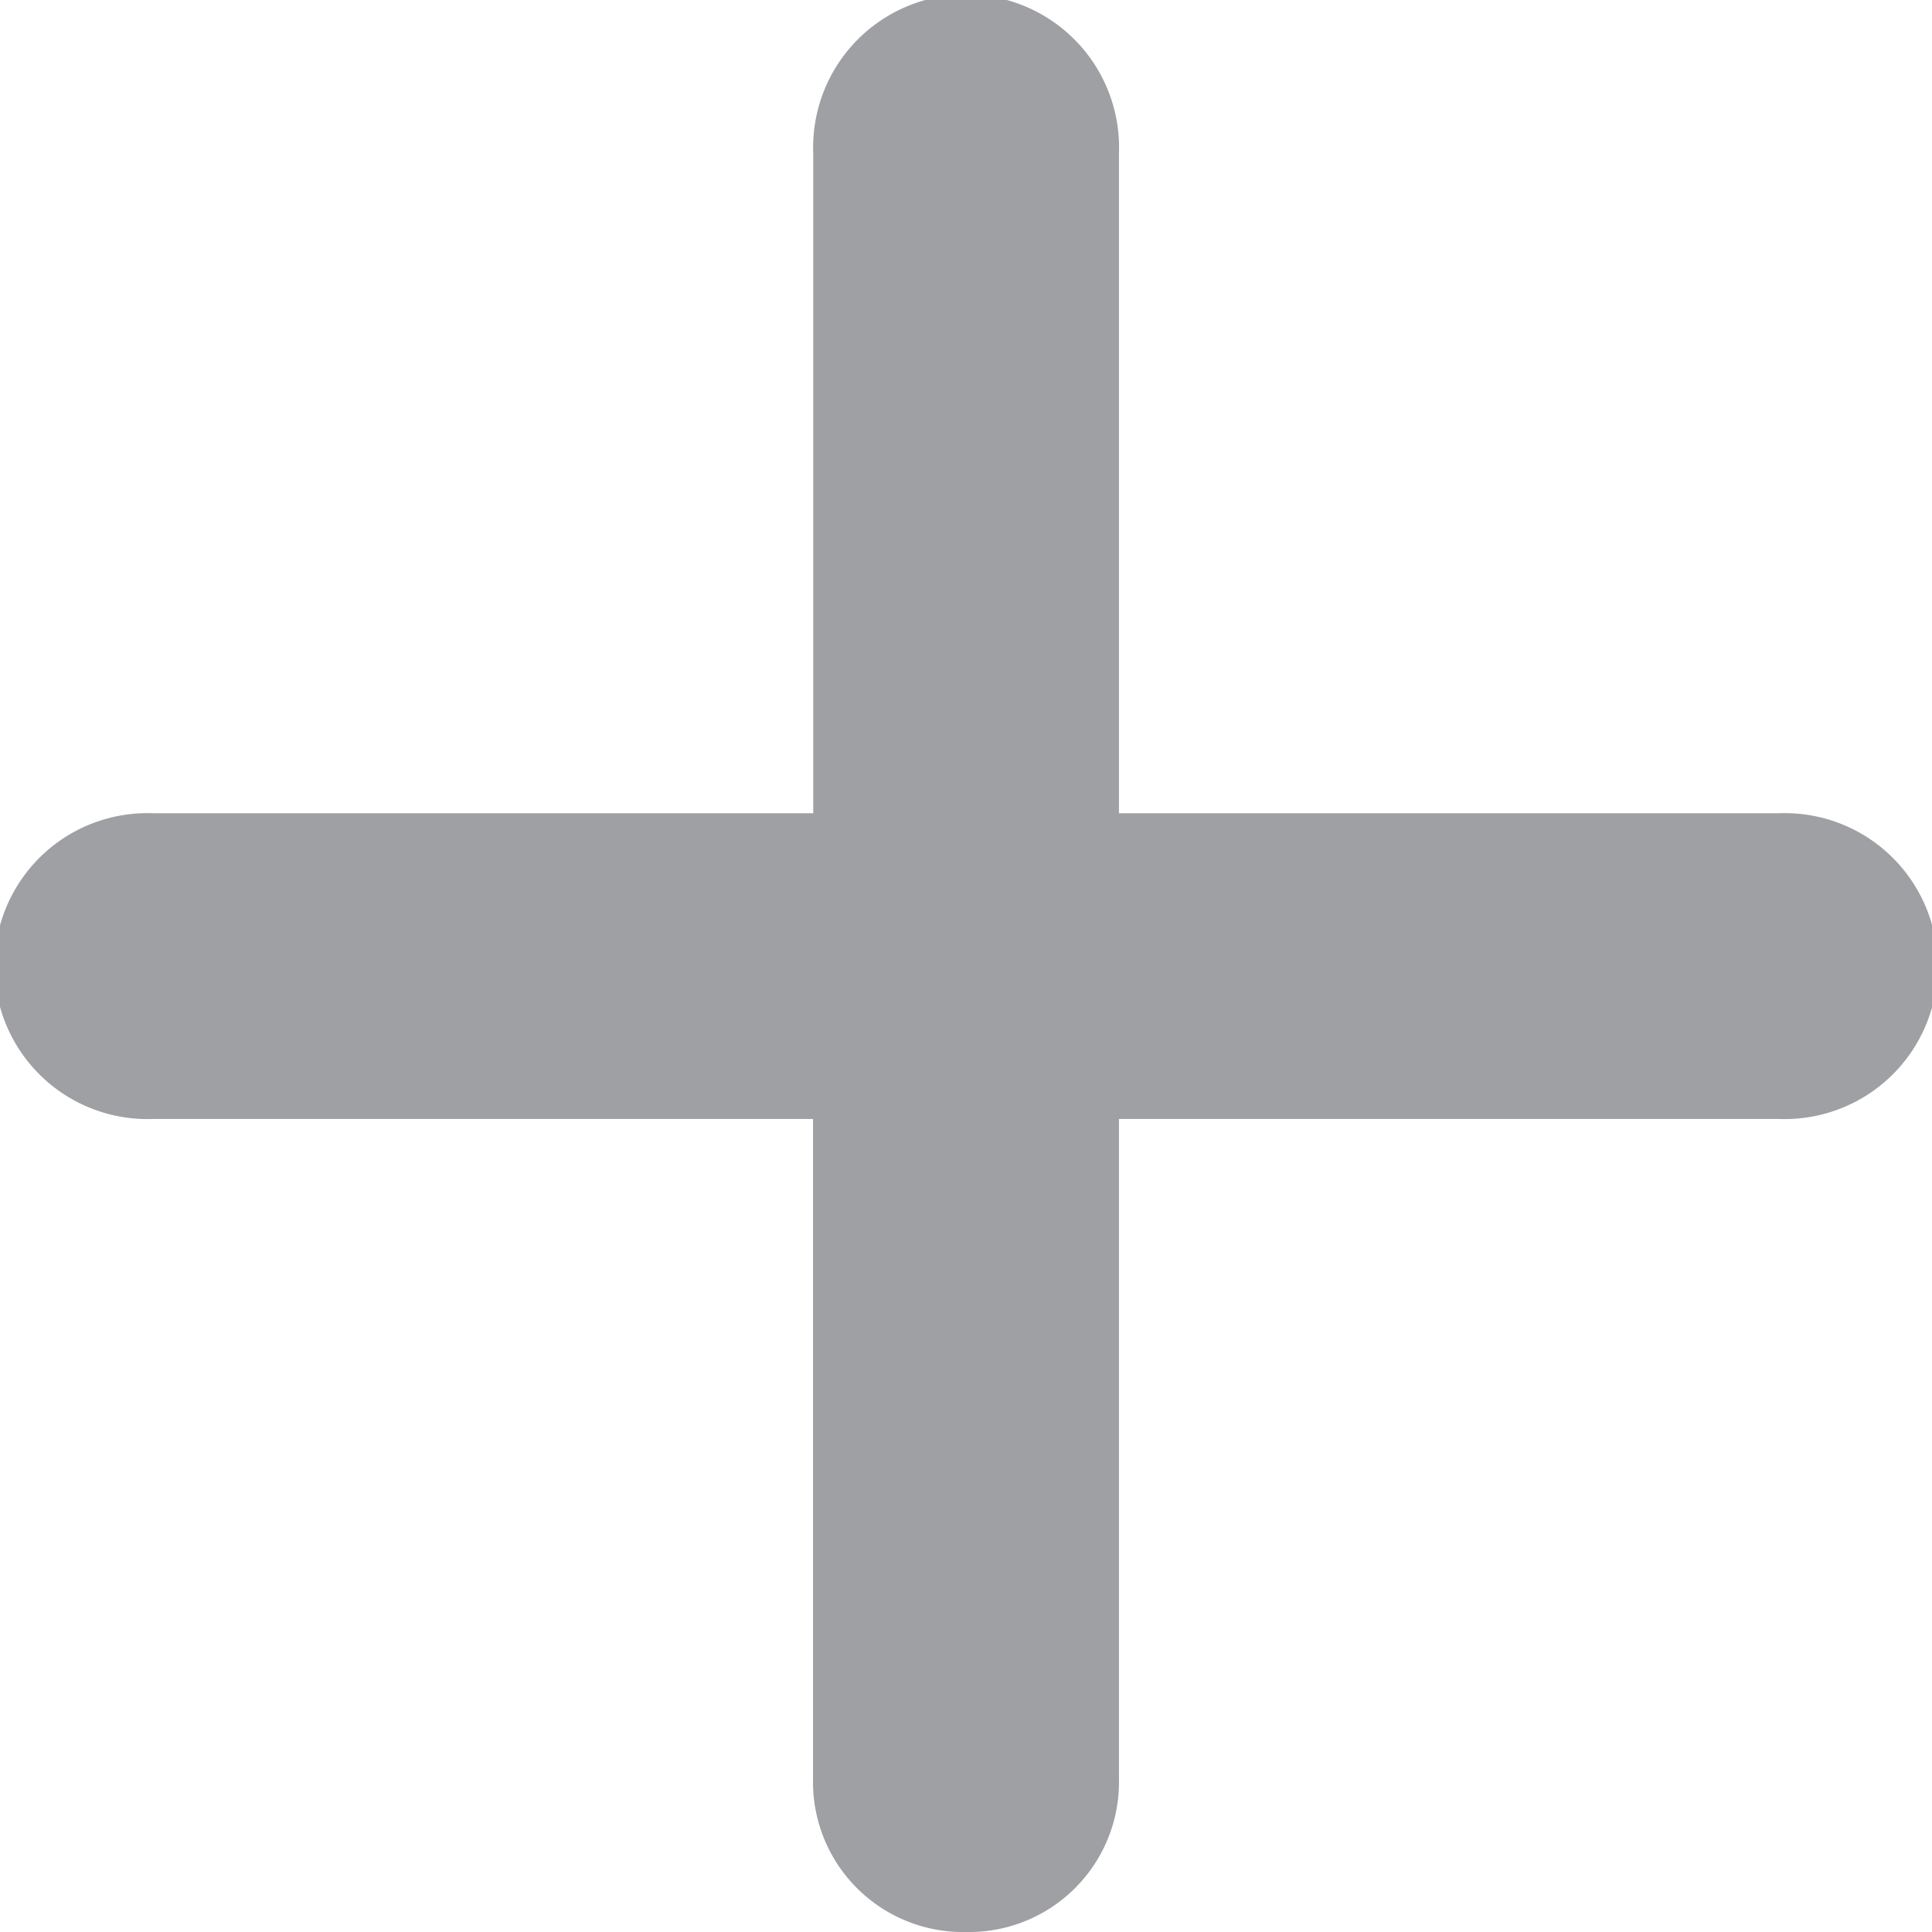
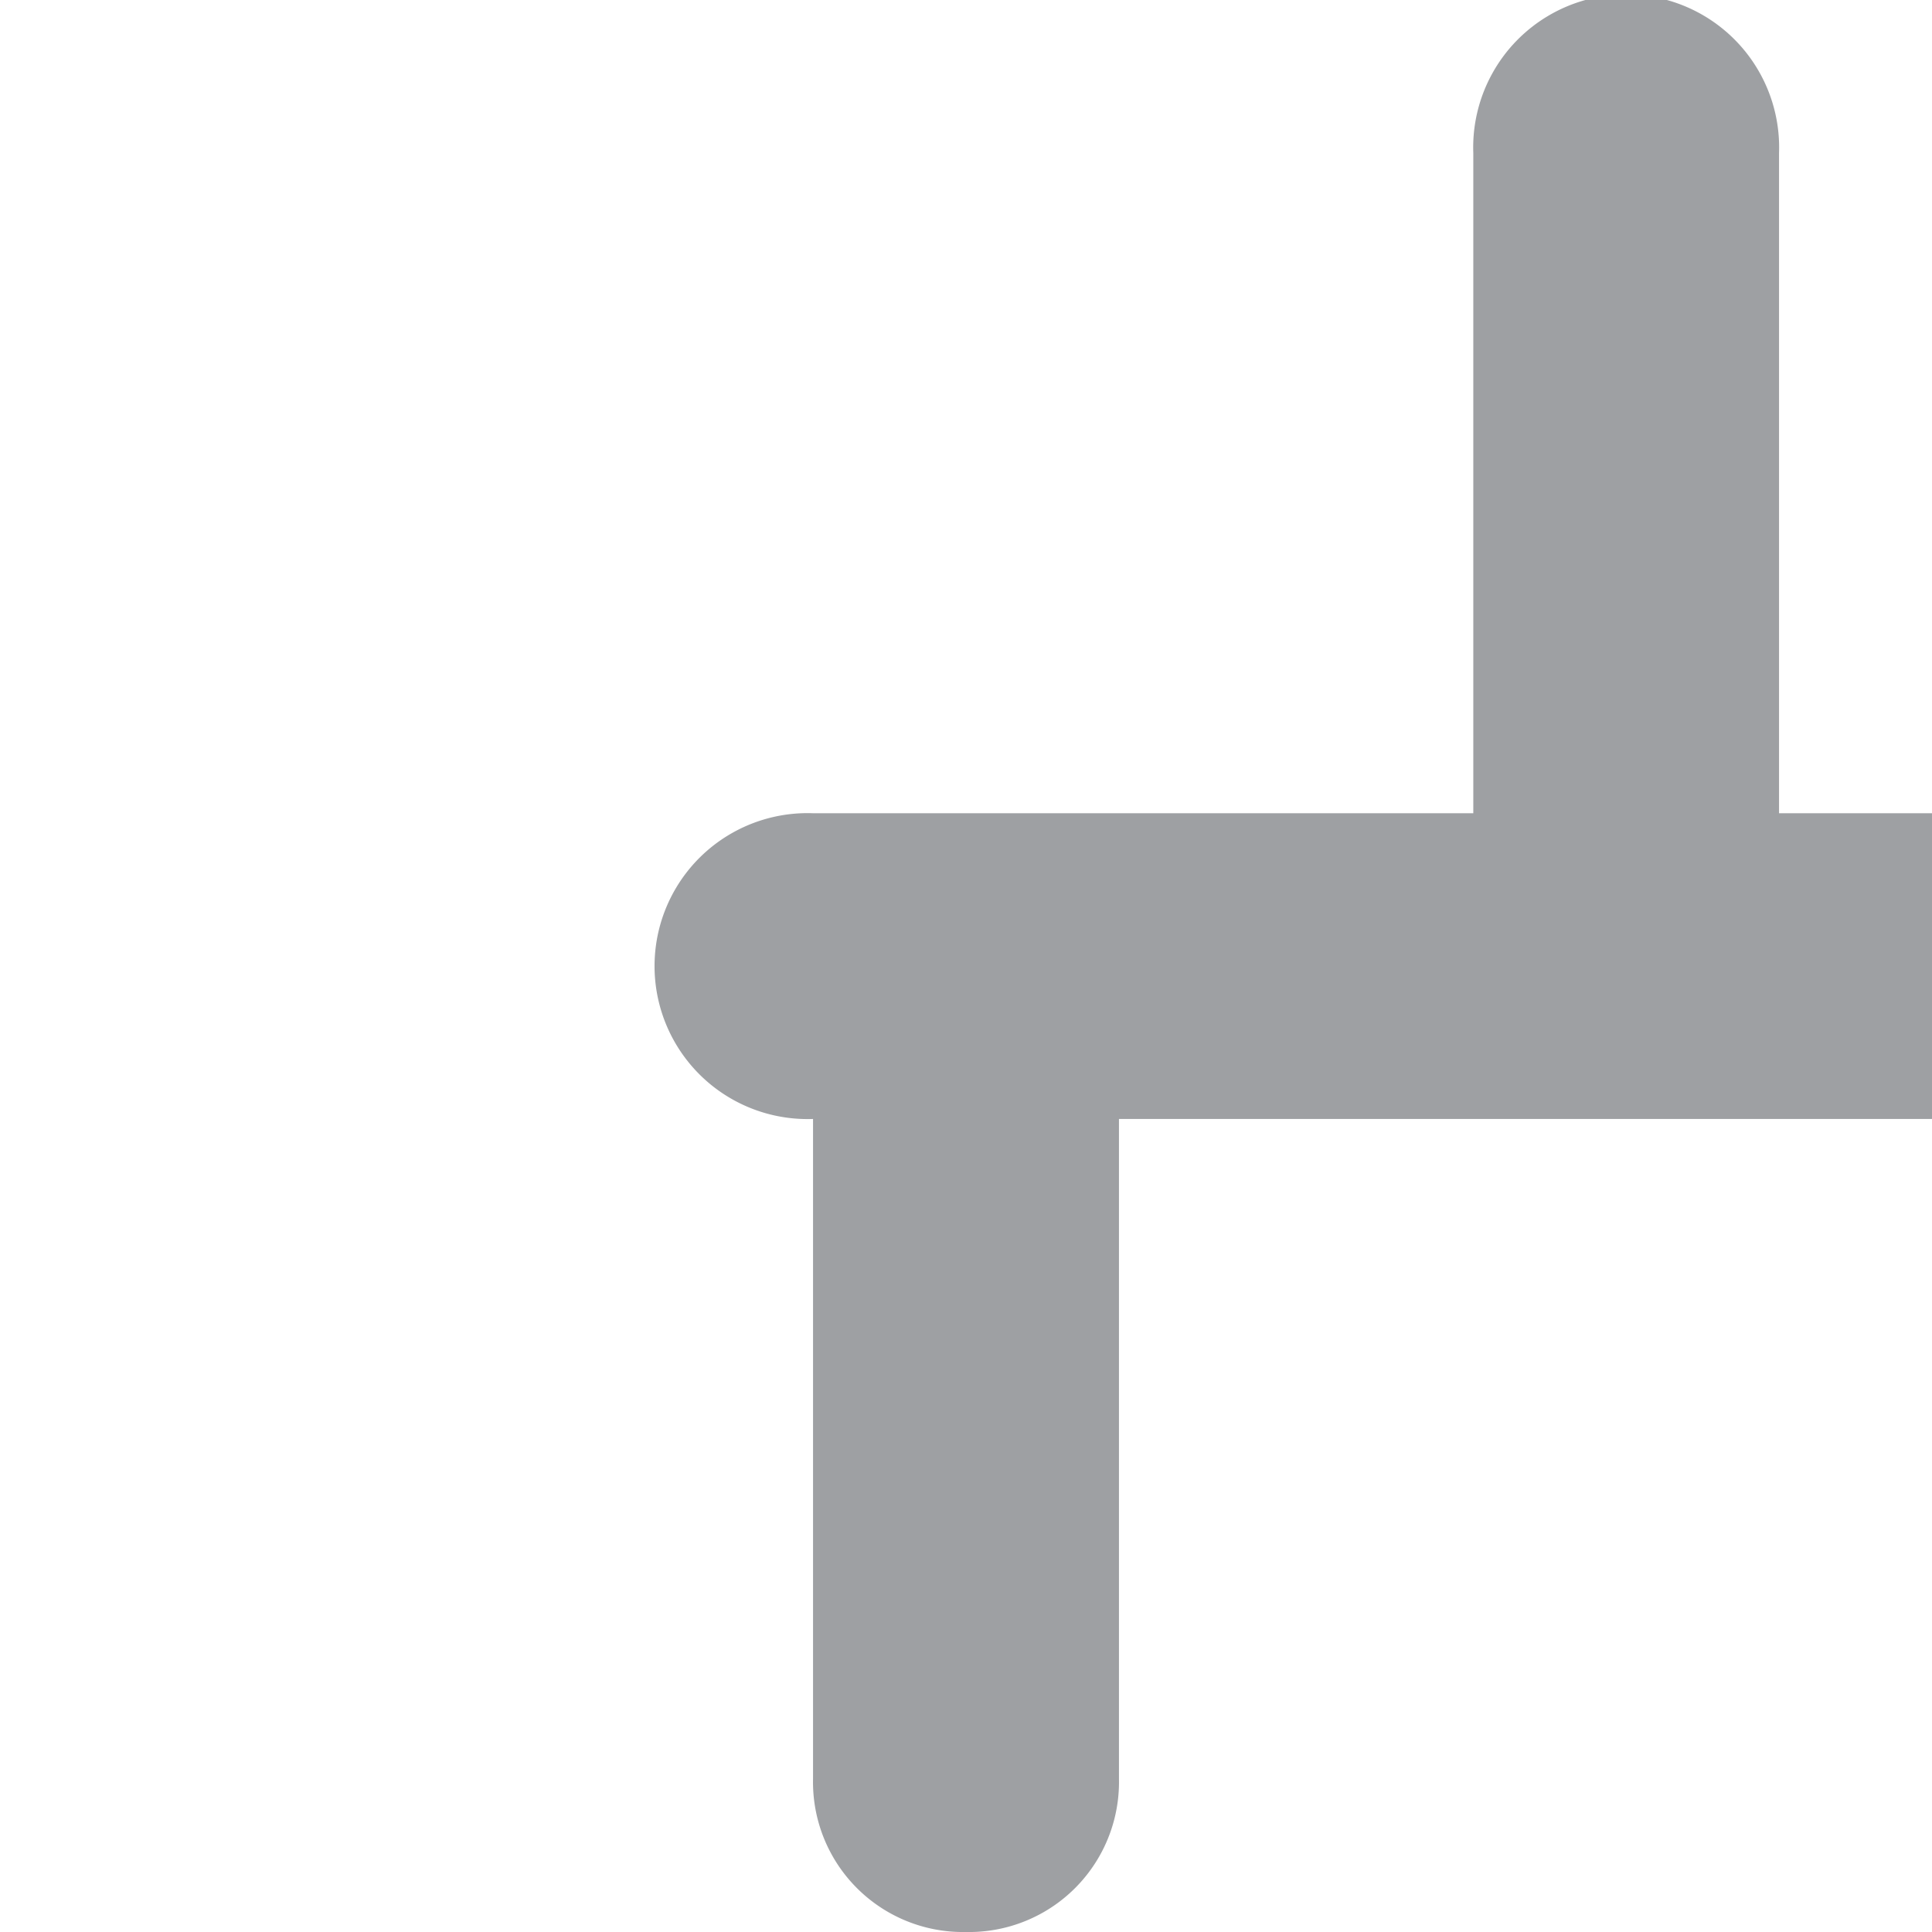
<svg xmlns="http://www.w3.org/2000/svg" width="9.7" height="9.7" viewBox="0 0 9.7 9.7">
-   <path id="add_FILL1_wght700_GRAD0_opsz48" d="M14,18.85a.753.753,0,0,1-.768-.768V14.768H9.918a.768.768,0,1,1,0-1.535h3.315V9.918a.768.768,0,1,1,1.535,0v3.315h3.315a.768.768,0,1,1,0,1.535H14.768v3.315A.753.753,0,0,1,14,18.85Z" transform="translate(-9.15 -9.15)" fill="#9ea0a3" />
+   <path id="add_FILL1_wght700_GRAD0_opsz48" d="M14,18.85a.753.753,0,0,1-.768-.768V14.768a.768.768,0,1,1,0-1.535h3.315V9.918a.768.768,0,1,1,1.535,0v3.315h3.315a.768.768,0,1,1,0,1.535H14.768v3.315A.753.753,0,0,1,14,18.85Z" transform="translate(-9.15 -9.15)" fill="#9ea0a3" />
</svg>